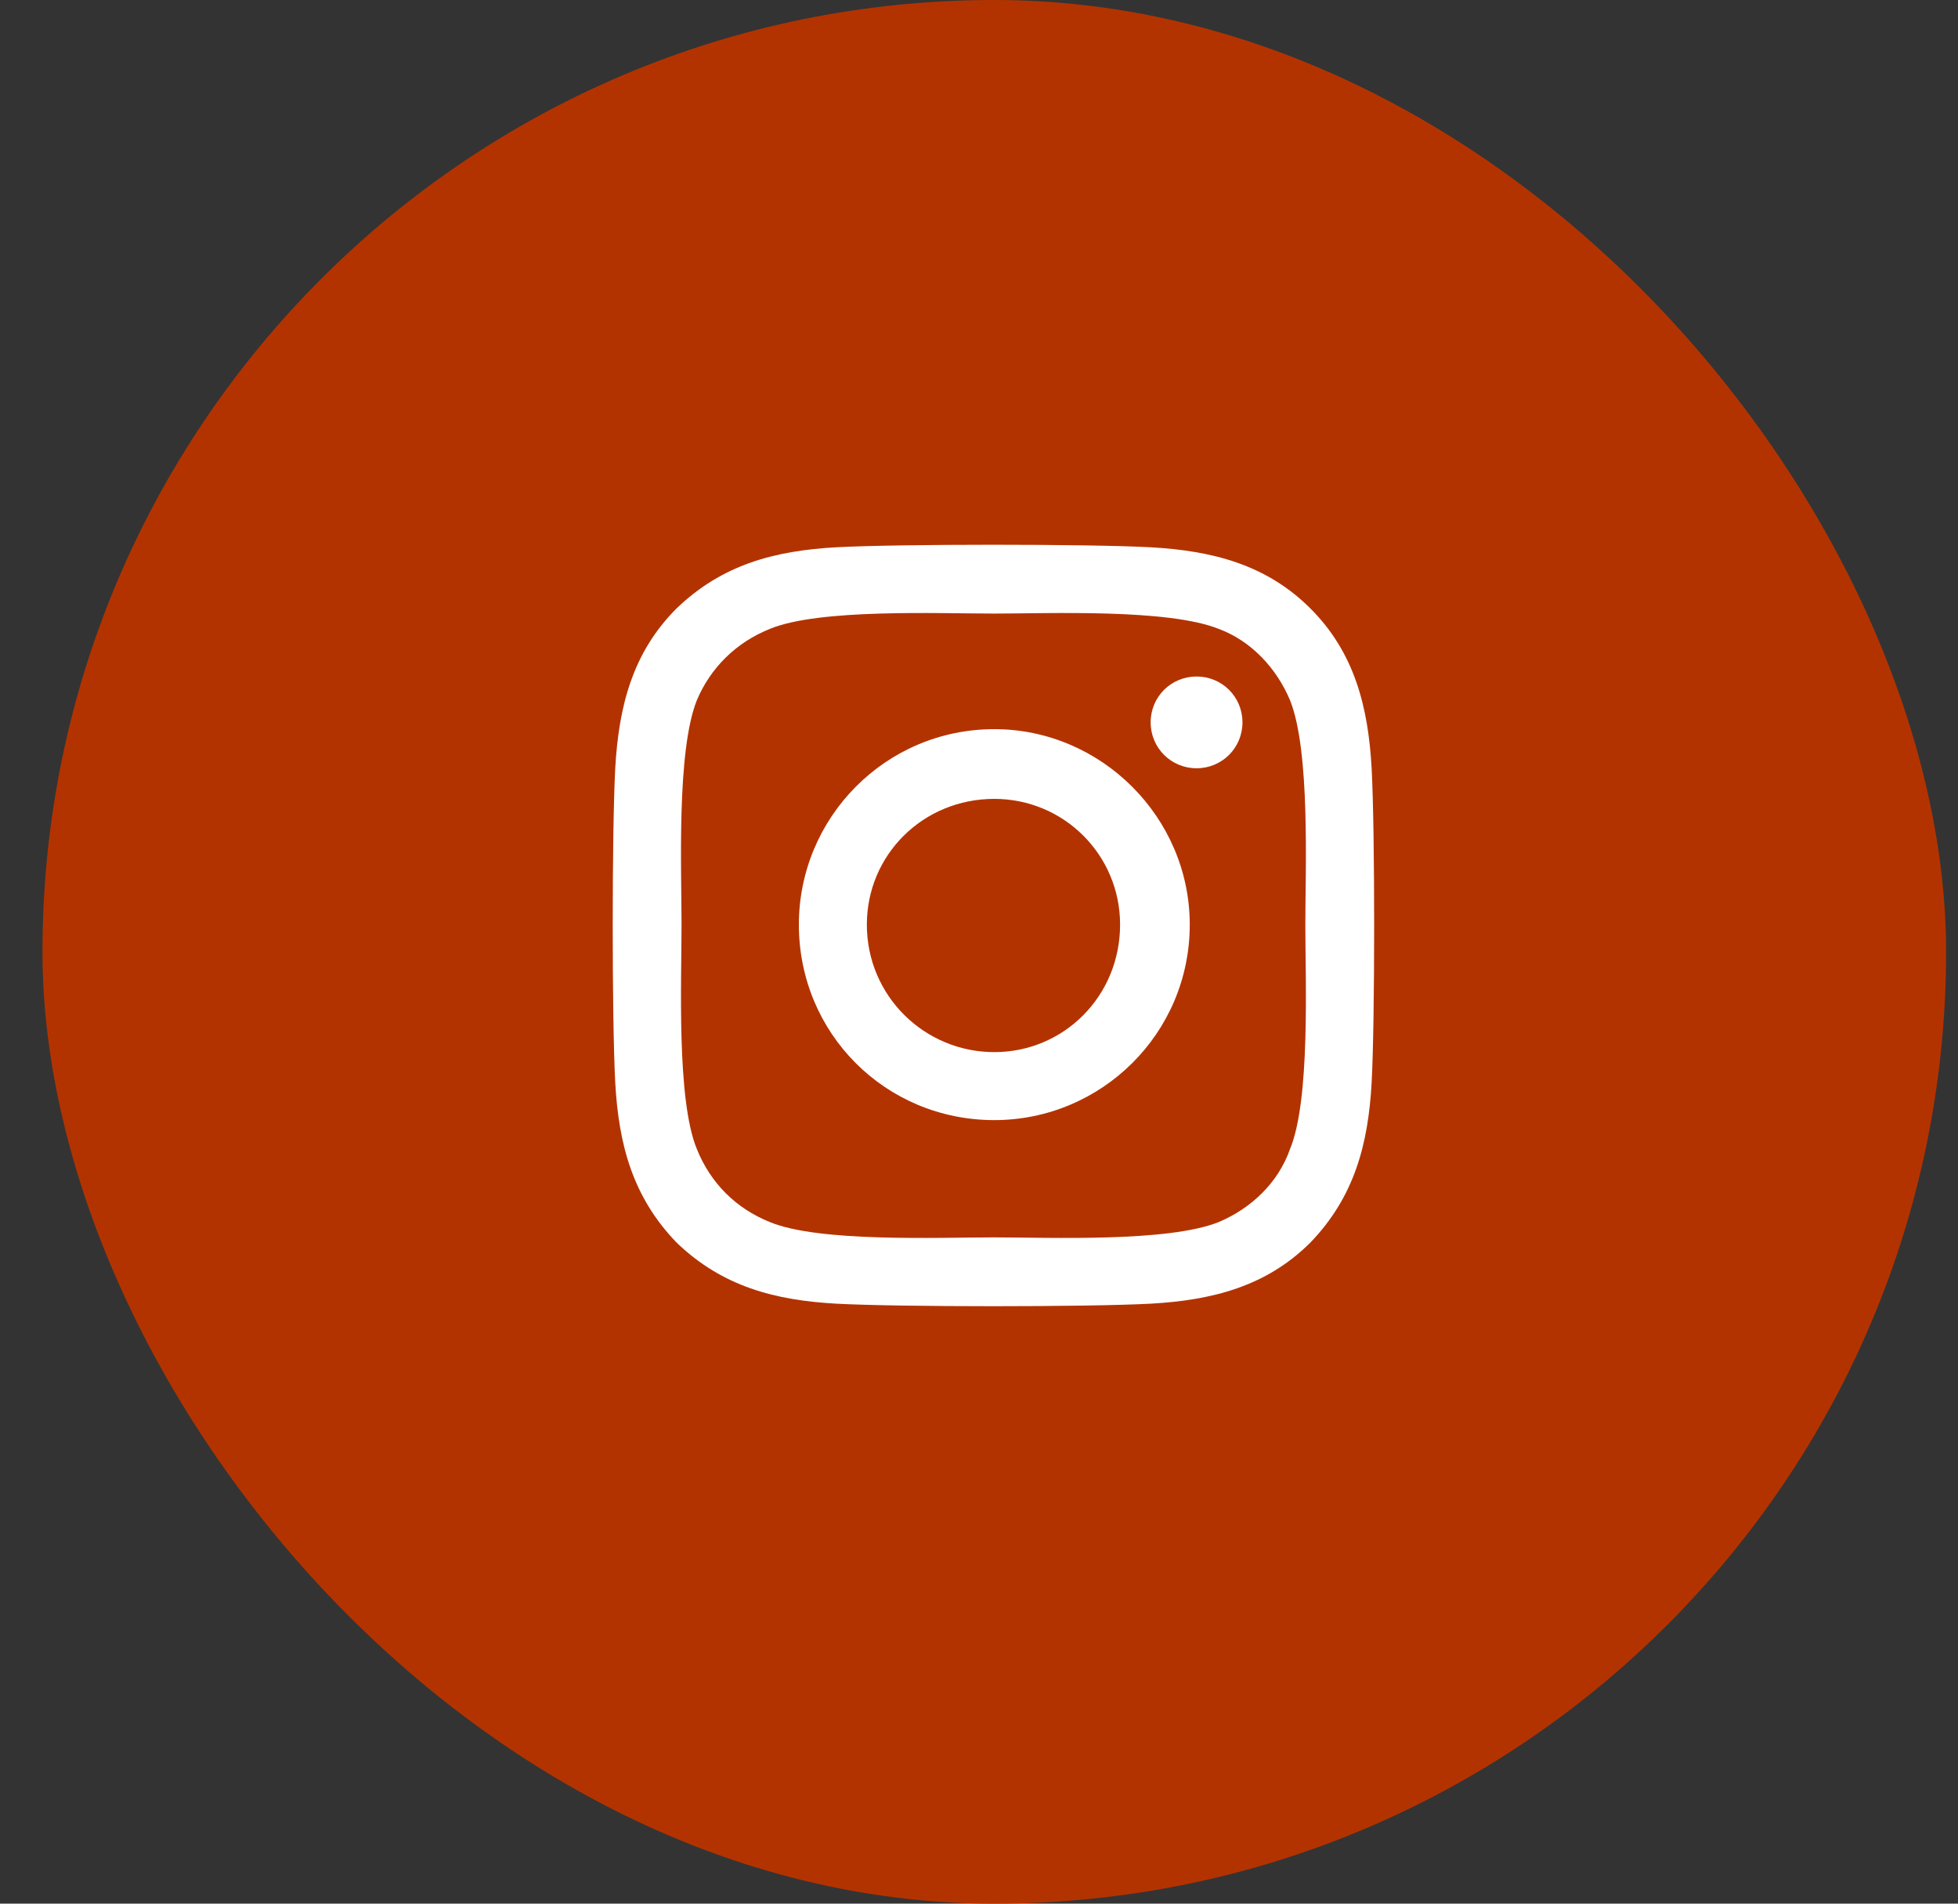
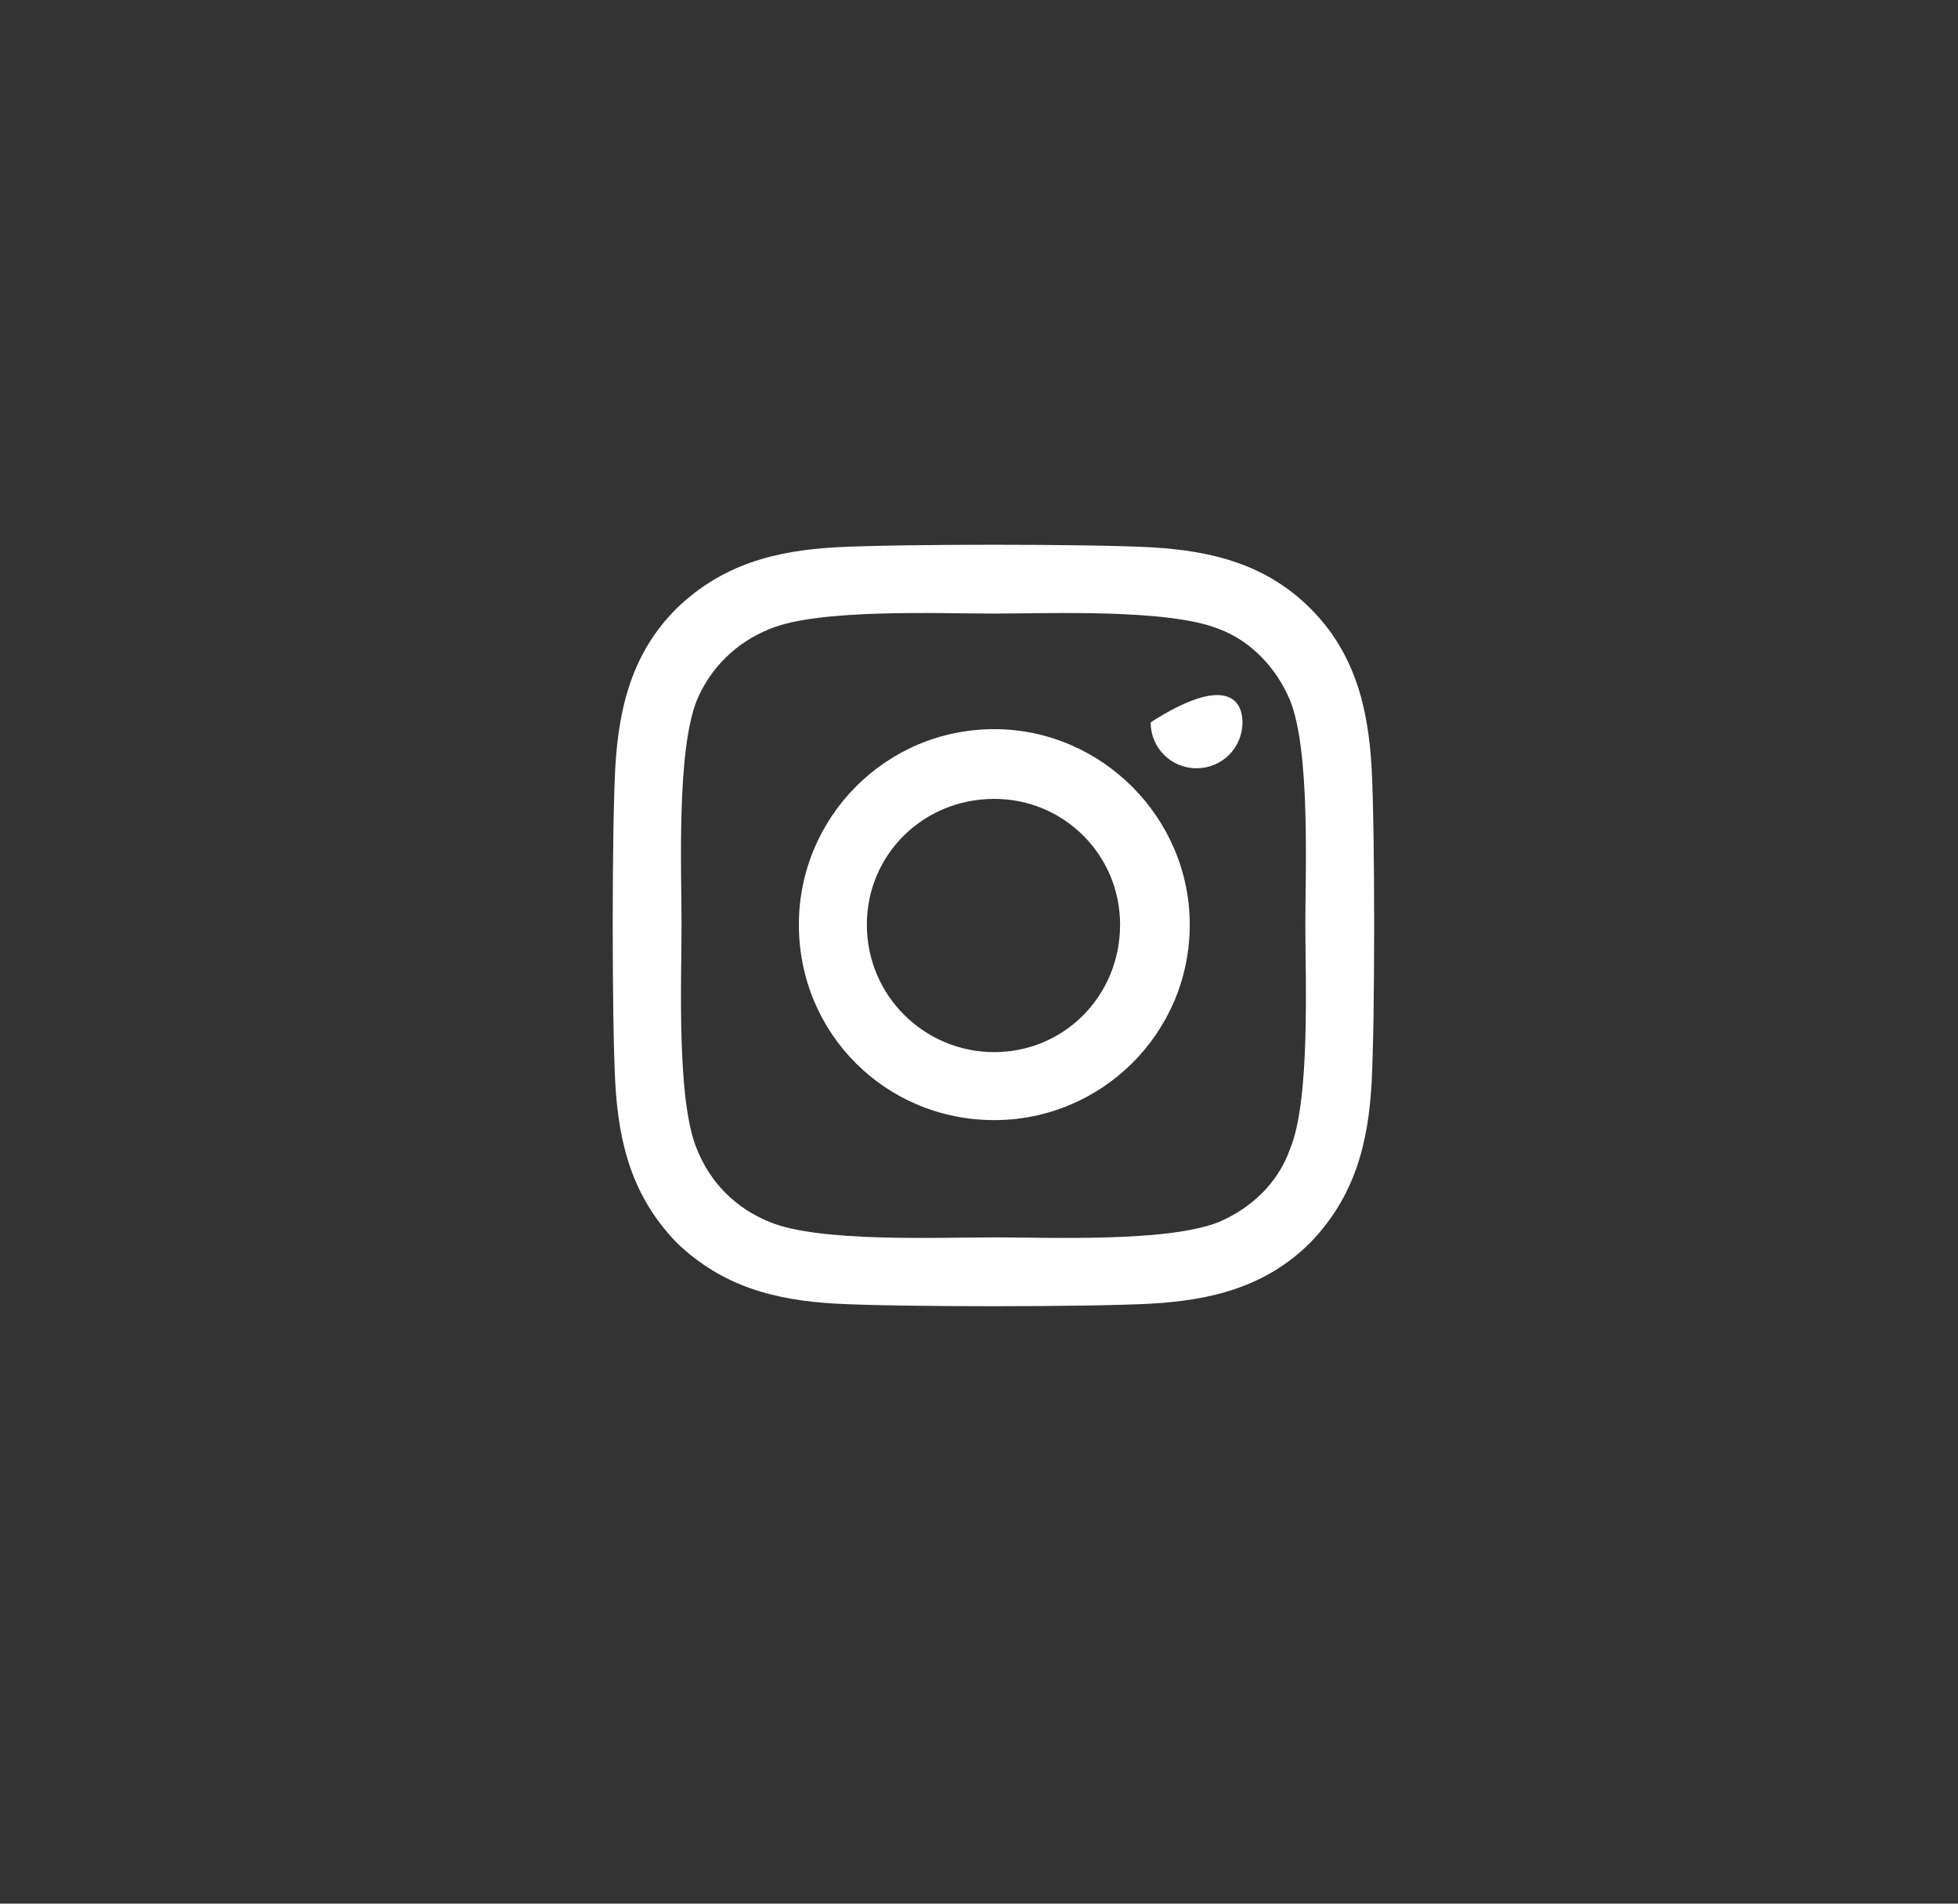
<svg xmlns="http://www.w3.org/2000/svg" width="36" height="35" viewBox="0 0 36 35" fill="none">
  <rect x="0" y="0" width="36" height="35" fill="#333333" stroke="none" />
-   <rect x="0.781" width="35" height="35" rx="17.5" fill="#B33300" />
-   <path d="M18.281 13.406C20.25 13.406 21.875 15.031 21.875 17C21.875 19 20.25 20.594 18.281 20.594C16.281 20.594 14.688 19 14.688 17C14.688 15.031 16.281 13.406 18.281 13.406ZM18.281 19.344C19.562 19.344 20.594 18.312 20.594 17C20.594 15.719 19.562 14.688 18.281 14.688C16.969 14.688 15.938 15.719 15.938 17C15.938 18.312 17 19.344 18.281 19.344ZM22.844 13.281C22.844 13.75 22.469 14.125 22 14.125C21.531 14.125 21.156 13.75 21.156 13.281C21.156 12.812 21.531 12.438 22 12.438C22.469 12.438 22.844 12.812 22.844 13.281ZM25.219 14.125C25.281 15.281 25.281 18.75 25.219 19.906C25.156 21.031 24.906 22 24.094 22.844C23.281 23.656 22.281 23.906 21.156 23.969C20 24.031 16.531 24.031 15.375 23.969C14.25 23.906 13.281 23.656 12.438 22.844C11.625 22 11.375 21.031 11.312 19.906C11.25 18.75 11.25 15.281 11.312 14.125C11.375 13 11.625 12 12.438 11.188C13.281 10.375 14.25 10.125 15.375 10.062C16.531 10 20 10 21.156 10.062C22.281 10.125 23.281 10.375 24.094 11.188C24.906 12 25.156 13 25.219 14.125ZM23.719 21.125C24.094 20.219 24 18.031 24 17C24 16 24.094 13.812 23.719 12.875C23.469 12.281 23 11.781 22.406 11.562C21.469 11.188 19.281 11.281 18.281 11.281C17.25 11.281 15.062 11.188 14.156 11.562C13.531 11.812 13.062 12.281 12.812 12.875C12.438 13.812 12.531 16 12.531 17C12.531 18.031 12.438 20.219 12.812 21.125C13.062 21.75 13.531 22.219 14.156 22.469C15.062 22.844 17.25 22.75 18.281 22.75C19.281 22.75 21.469 22.844 22.406 22.469C23 22.219 23.5 21.75 23.719 21.125Z" fill="white" />
+   <path d="M18.281 13.406C20.25 13.406 21.875 15.031 21.875 17C21.875 19 20.25 20.594 18.281 20.594C16.281 20.594 14.688 19 14.688 17C14.688 15.031 16.281 13.406 18.281 13.406ZM18.281 19.344C19.562 19.344 20.594 18.312 20.594 17C20.594 15.719 19.562 14.688 18.281 14.688C16.969 14.688 15.938 15.719 15.938 17C15.938 18.312 17 19.344 18.281 19.344ZM22.844 13.281C22.844 13.75 22.469 14.125 22 14.125C21.531 14.125 21.156 13.75 21.156 13.281C22.469 12.438 22.844 12.812 22.844 13.281ZM25.219 14.125C25.281 15.281 25.281 18.75 25.219 19.906C25.156 21.031 24.906 22 24.094 22.844C23.281 23.656 22.281 23.906 21.156 23.969C20 24.031 16.531 24.031 15.375 23.969C14.25 23.906 13.281 23.656 12.438 22.844C11.625 22 11.375 21.031 11.312 19.906C11.25 18.75 11.25 15.281 11.312 14.125C11.375 13 11.625 12 12.438 11.188C13.281 10.375 14.25 10.125 15.375 10.062C16.531 10 20 10 21.156 10.062C22.281 10.125 23.281 10.375 24.094 11.188C24.906 12 25.156 13 25.219 14.125ZM23.719 21.125C24.094 20.219 24 18.031 24 17C24 16 24.094 13.812 23.719 12.875C23.469 12.281 23 11.781 22.406 11.562C21.469 11.188 19.281 11.281 18.281 11.281C17.25 11.281 15.062 11.188 14.156 11.562C13.531 11.812 13.062 12.281 12.812 12.875C12.438 13.812 12.531 16 12.531 17C12.531 18.031 12.438 20.219 12.812 21.125C13.062 21.75 13.531 22.219 14.156 22.469C15.062 22.844 17.25 22.75 18.281 22.75C19.281 22.75 21.469 22.844 22.406 22.469C23 22.219 23.5 21.75 23.719 21.125Z" fill="white" />
</svg>